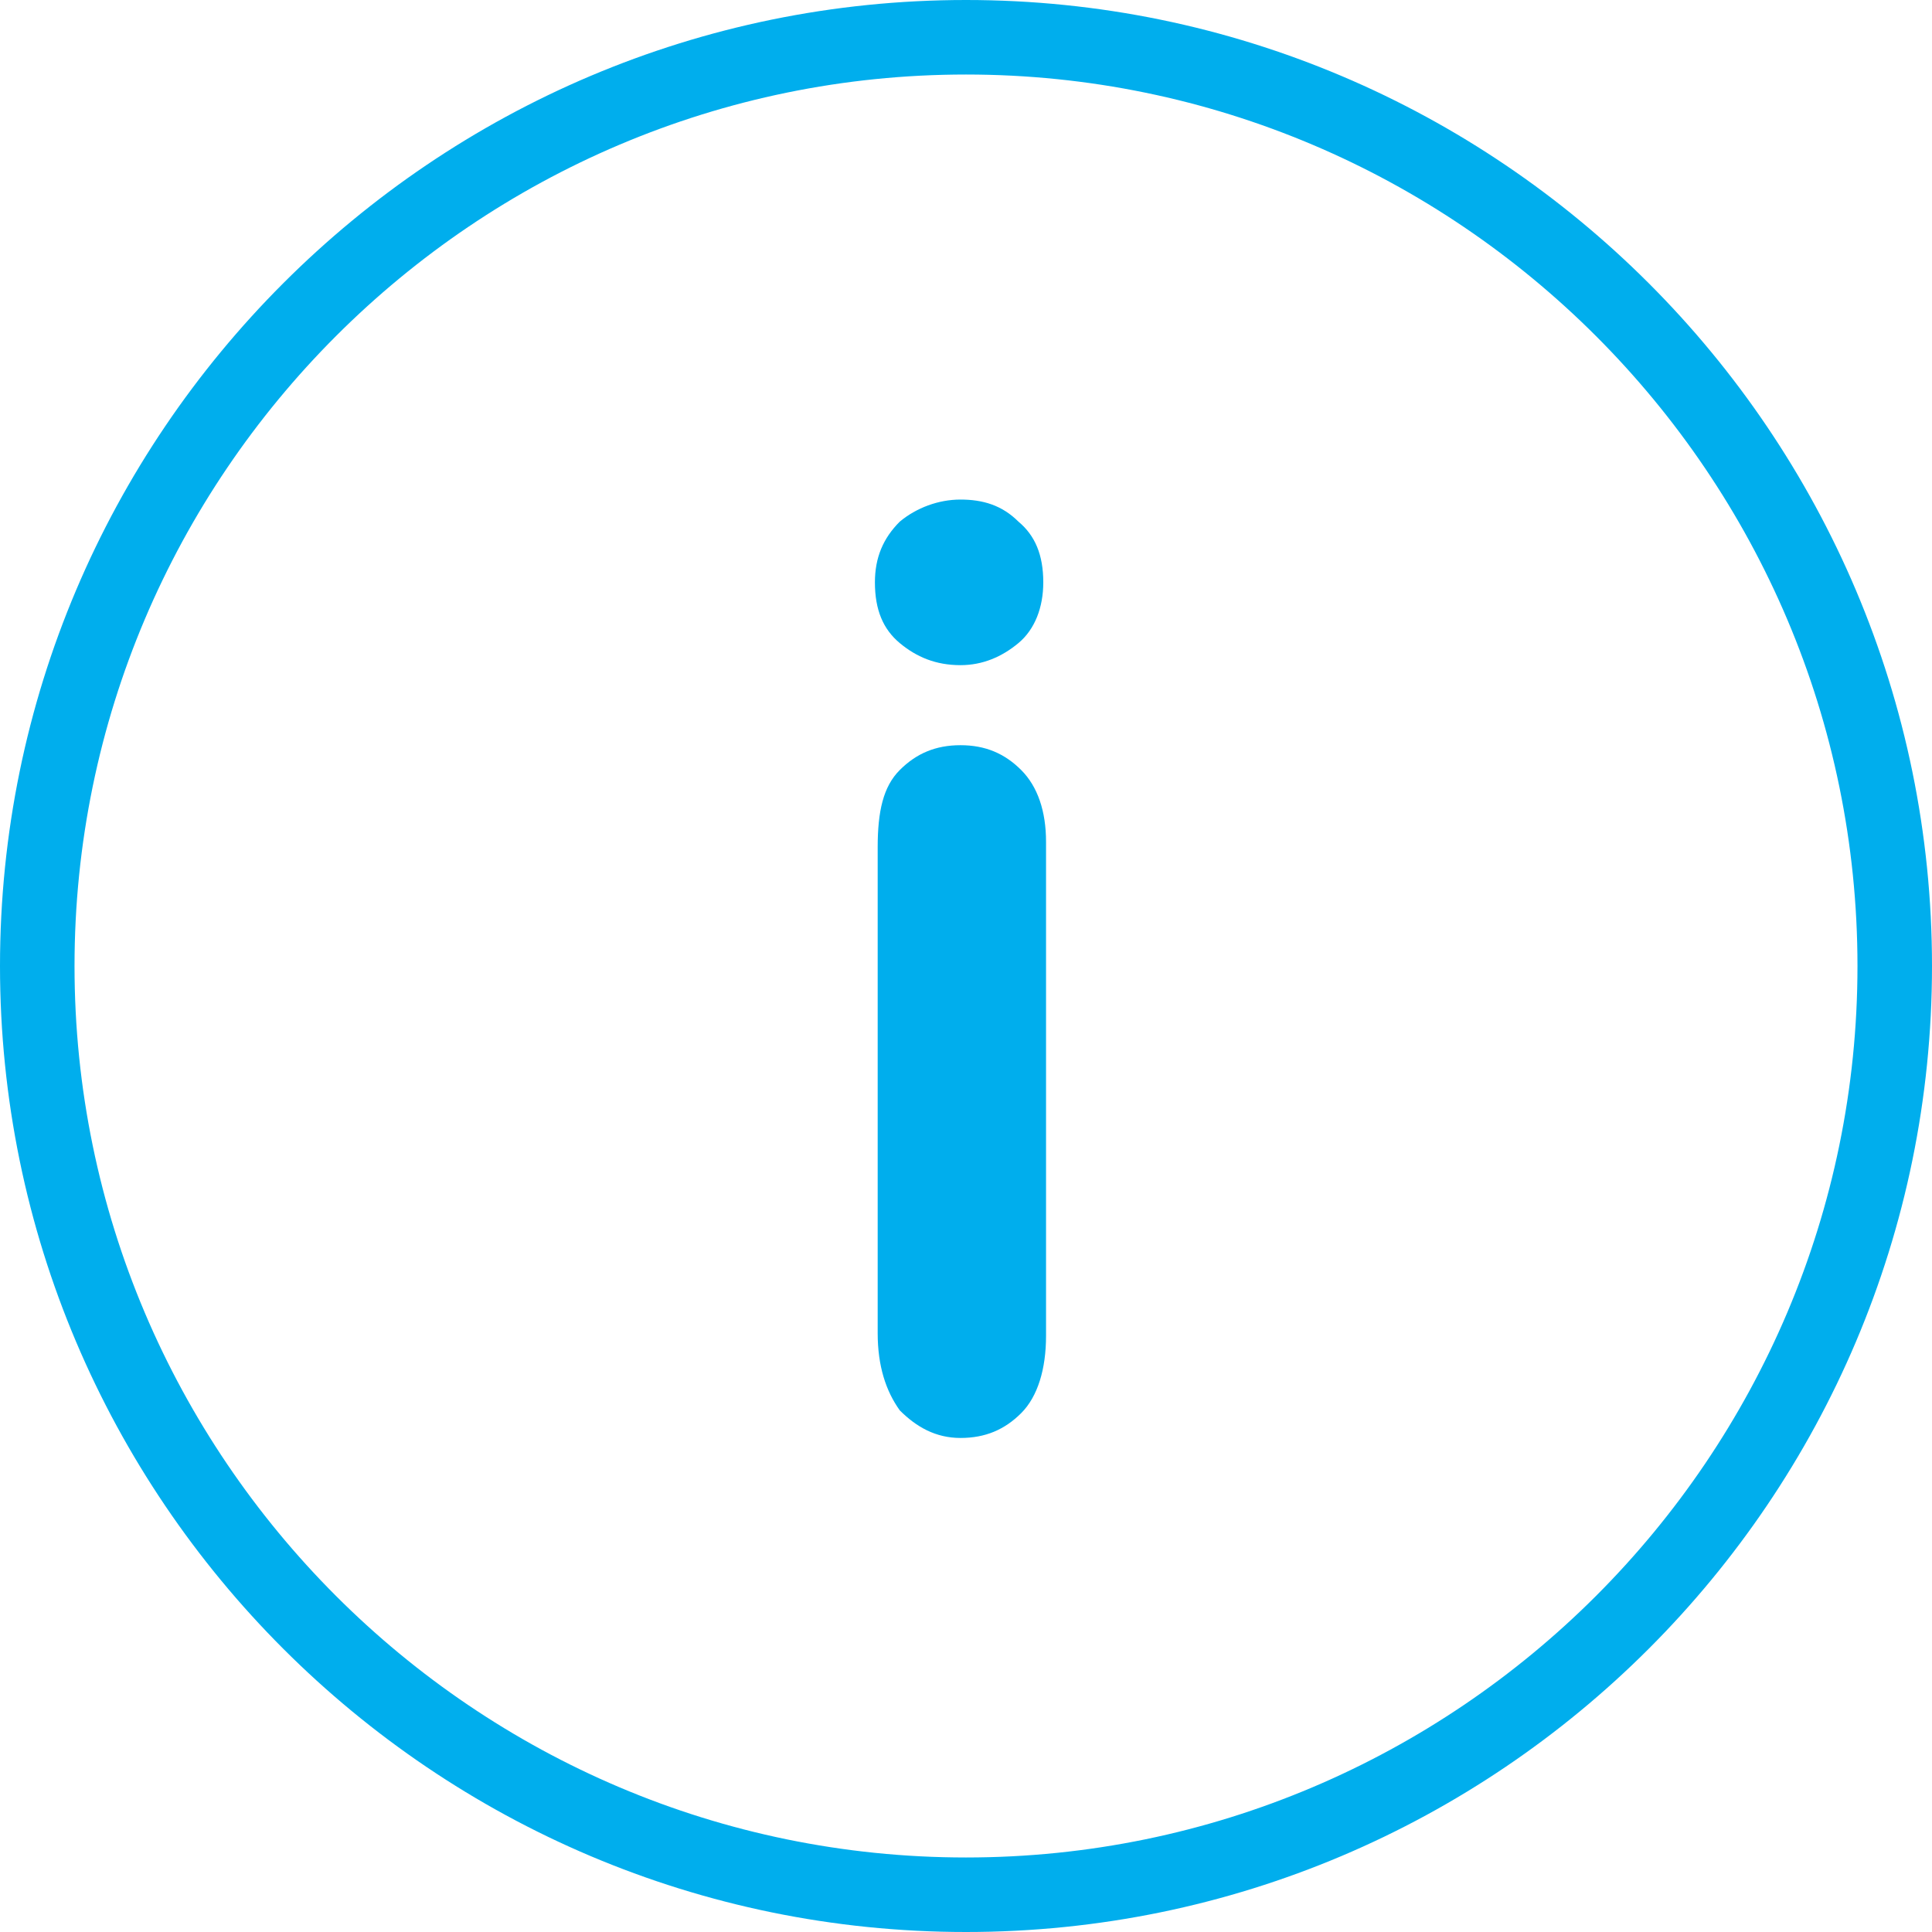
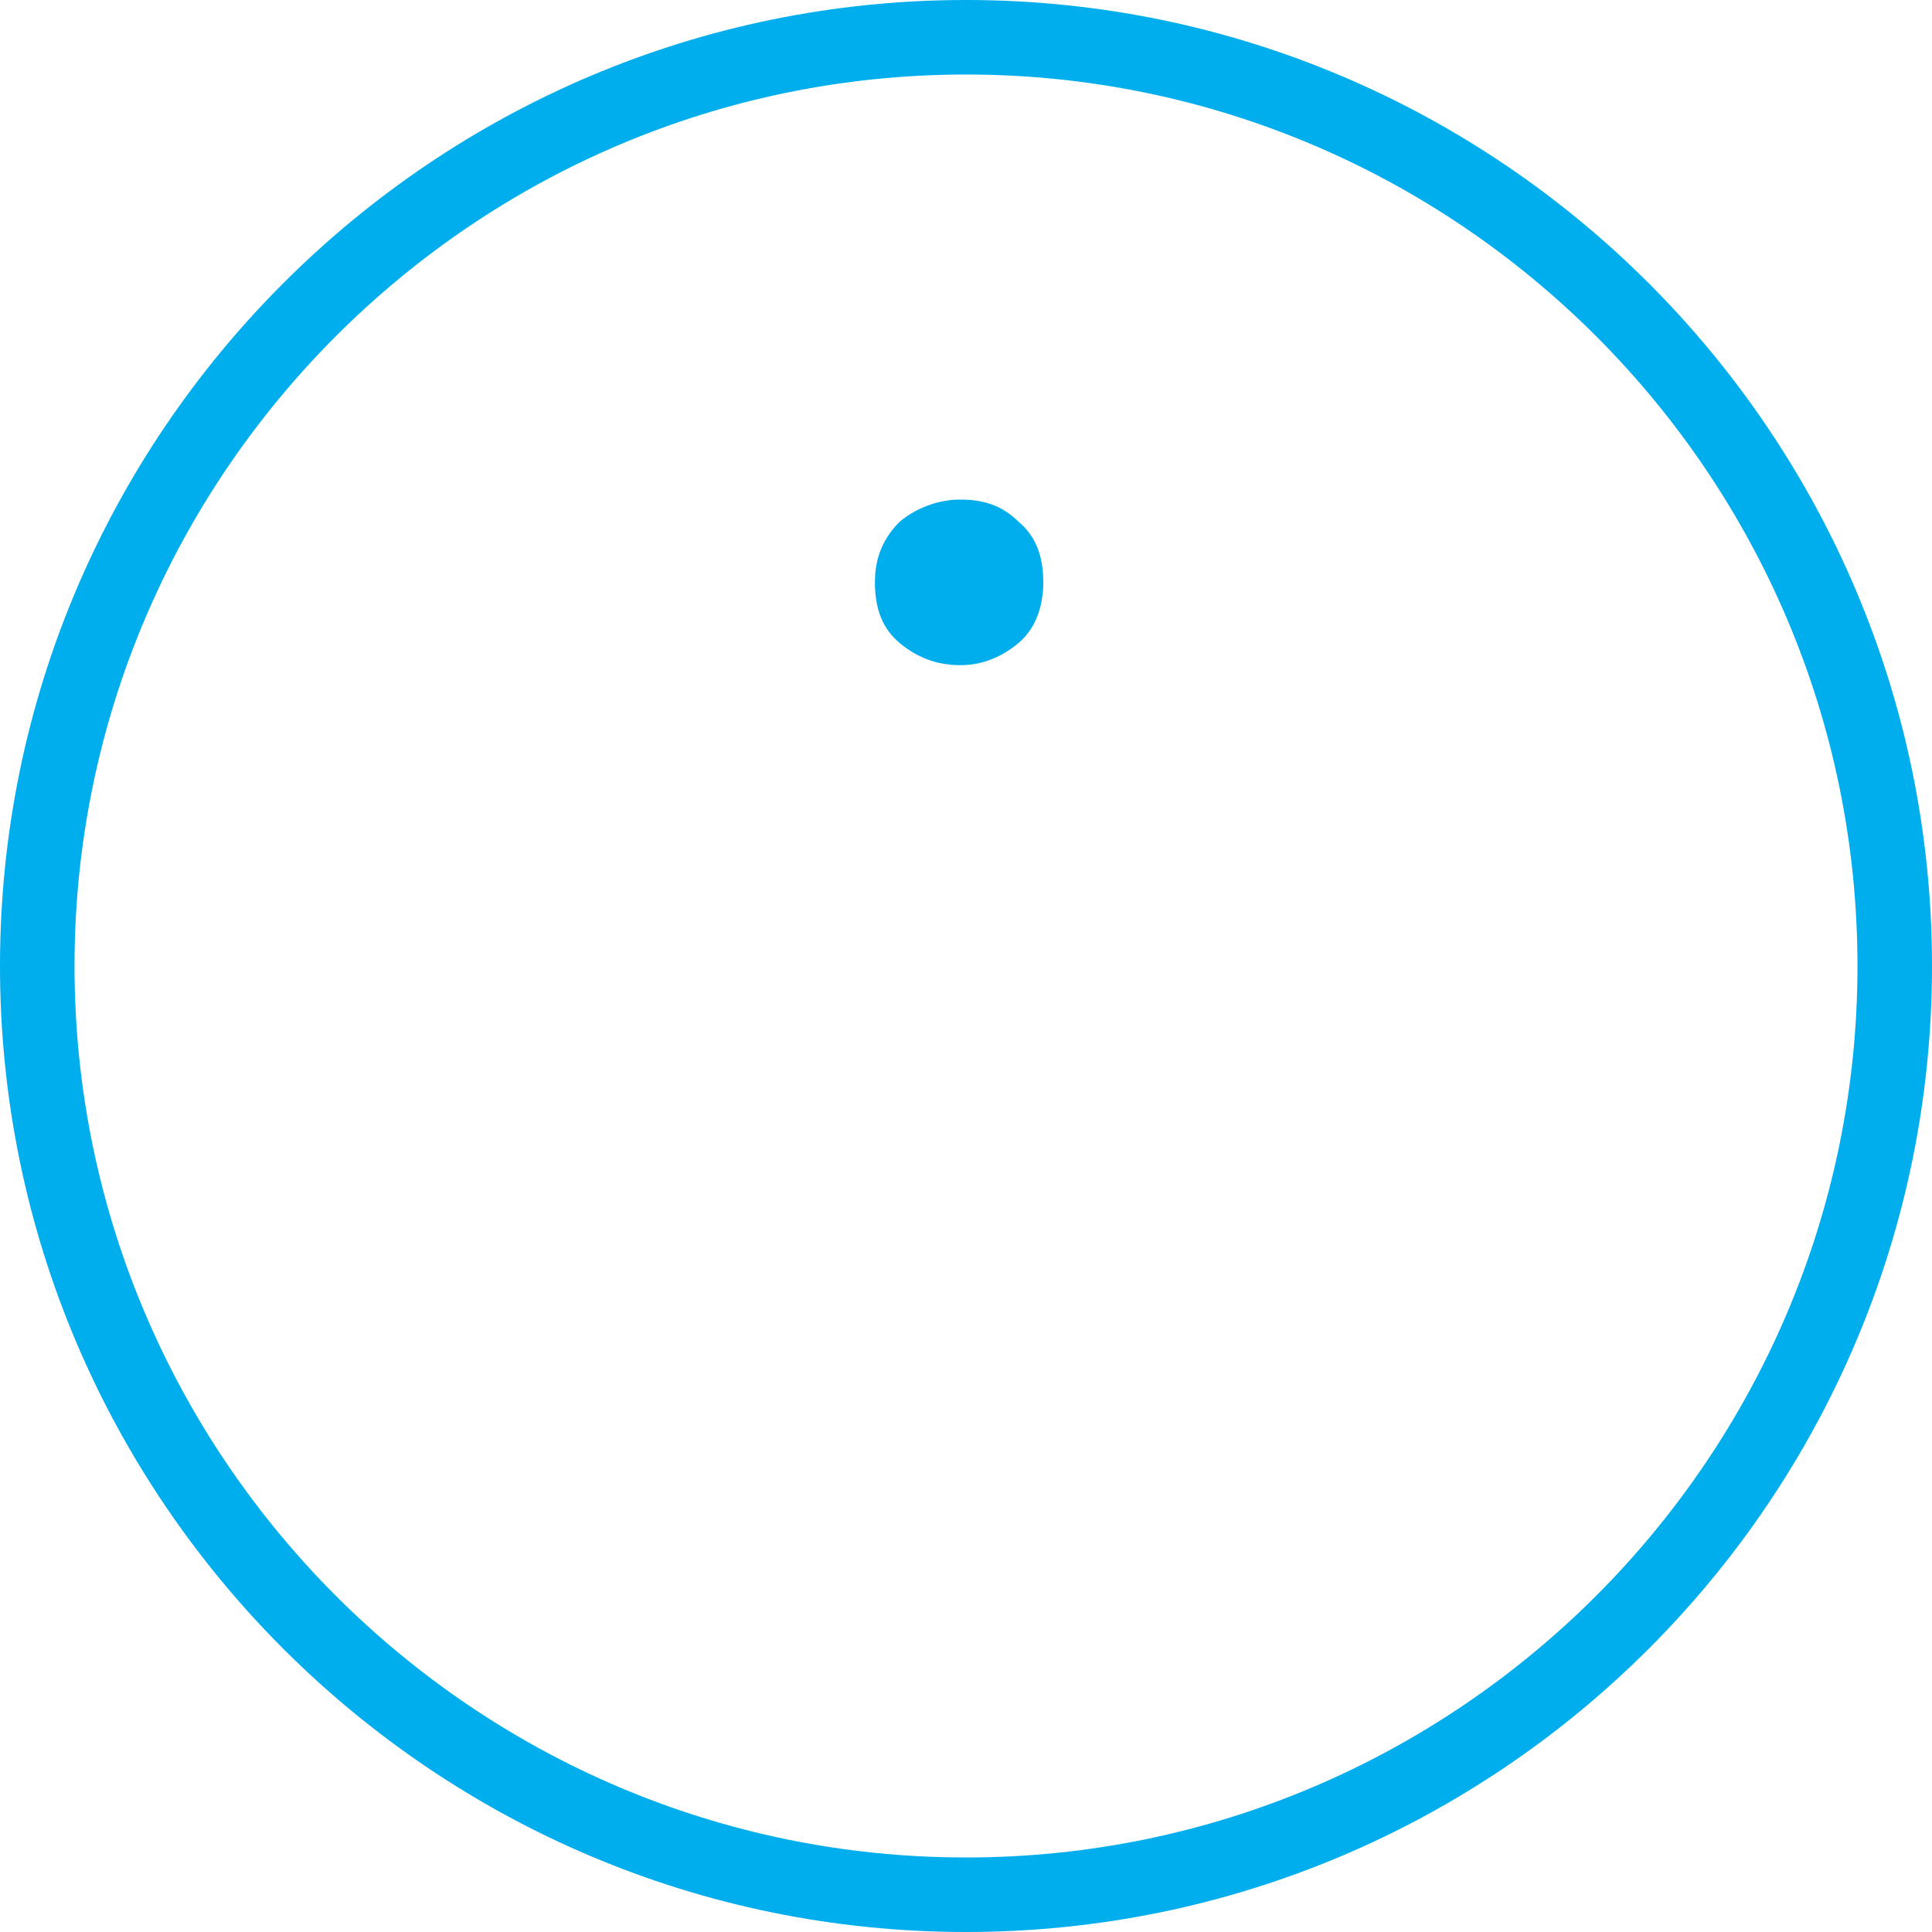
<svg xmlns="http://www.w3.org/2000/svg" version="1.1" id="Warstwa_1" x="0px" y="0px" viewBox="0 0 70 70" style="enable-background:new 0 0 70 70;" xml:space="preserve">
  <style type="text/css">
	.st0{fill:#00AEED;}
</style>
  <g>
    <path class="st0" d="M35,0C15.7,0,0,15.7,0,35c0,19.3,15.7,35,35,35c19.3,0,35-15.7,35-35C70,15.7,54.3,0,35,0z M35,67.3   C17.2,67.3,2.7,52.8,2.7,35C2.7,17.2,17.2,2.7,35,2.7c17.8,0,32.3,14.5,32.3,32.3C67.3,52.8,52.8,67.3,35,67.3z" />
-     <path class="st0" d="M34.8,27c-0.9,0-1.6,0.3-2.2,0.9c-0.6,0.6-0.8,1.5-0.8,2.8v17.6c0,1.2,0.3,2.1,0.8,2.8c0.6,0.6,1.3,1,2.2,1   c0.9,0,1.6-0.3,2.2-0.9c0.6-0.6,0.9-1.6,0.9-2.8V30.5c0-1.1-0.3-2-0.9-2.6C36.4,27.3,35.7,27,34.8,27z" />
    <path class="st0" d="M34.8,18.1c-0.8,0-1.6,0.3-2.2,0.8c-0.6,0.6-0.9,1.3-0.9,2.2c0,1,0.3,1.7,0.9,2.2c0.6,0.5,1.3,0.8,2.2,0.8   c0.8,0,1.5-0.3,2.1-0.8s0.9-1.3,0.9-2.2c0-1-0.3-1.7-0.9-2.2C36.3,18.3,35.6,18.1,34.8,18.1z" />
  </g>
</svg>